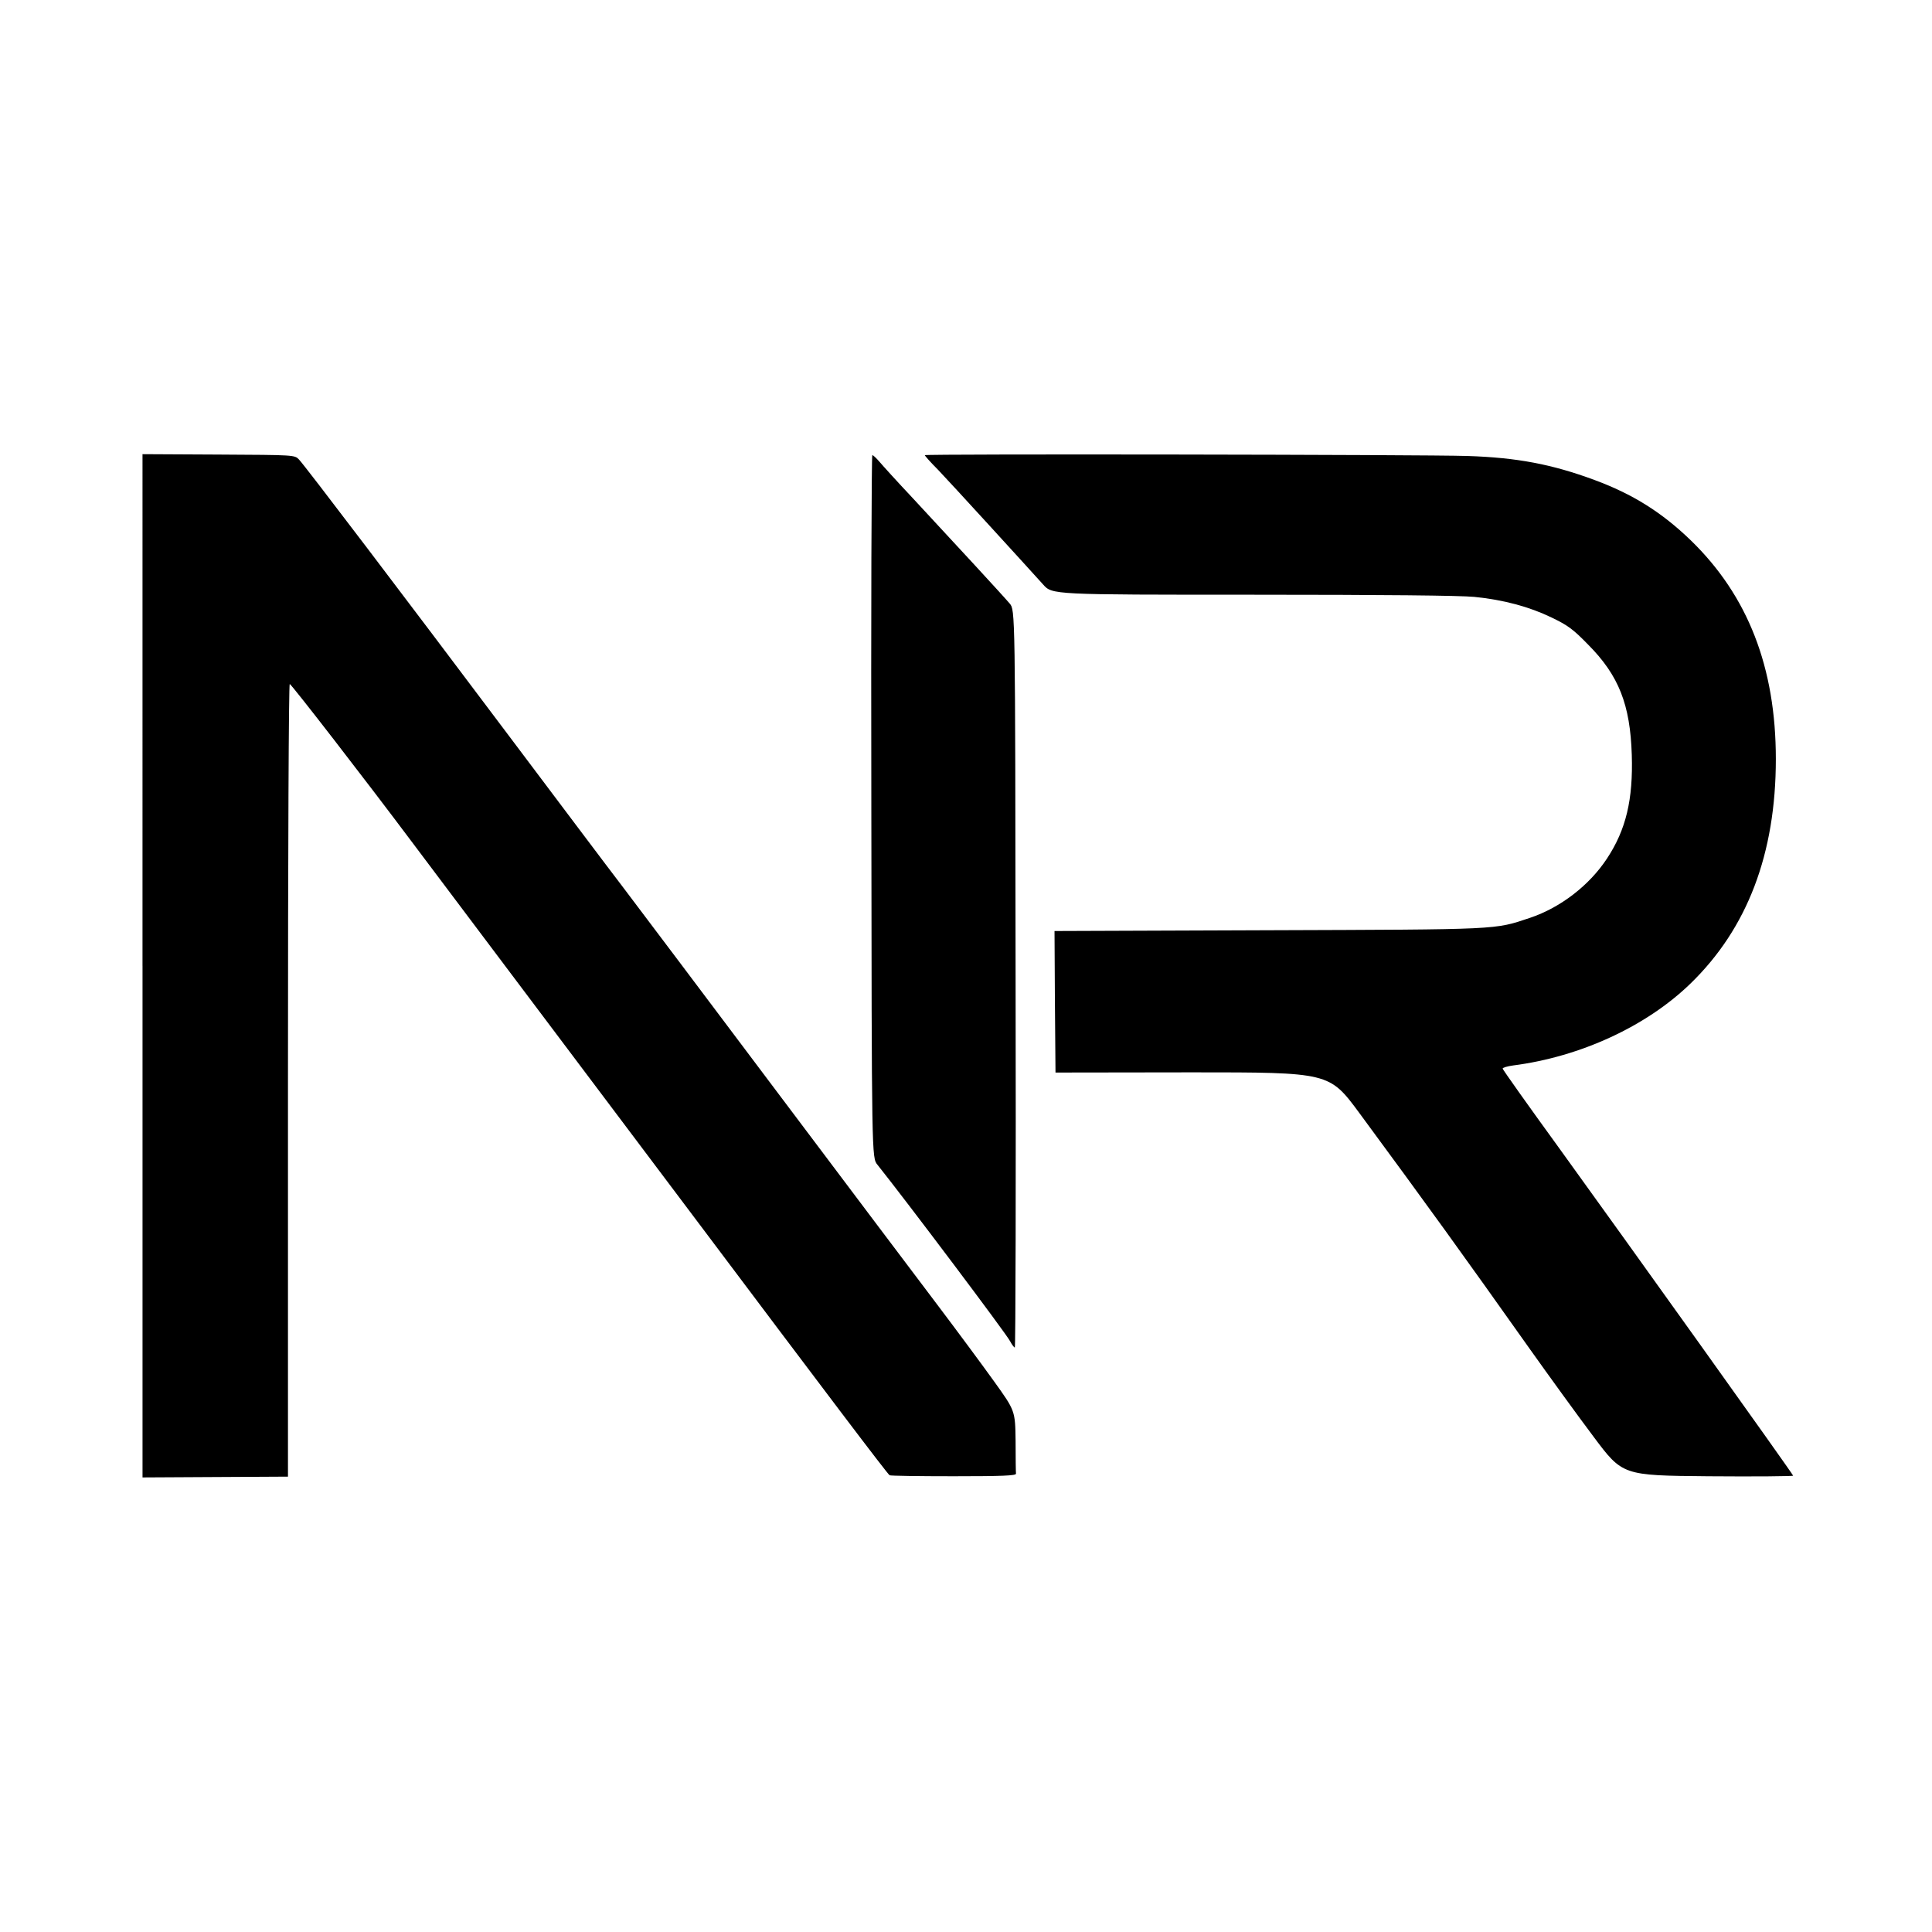
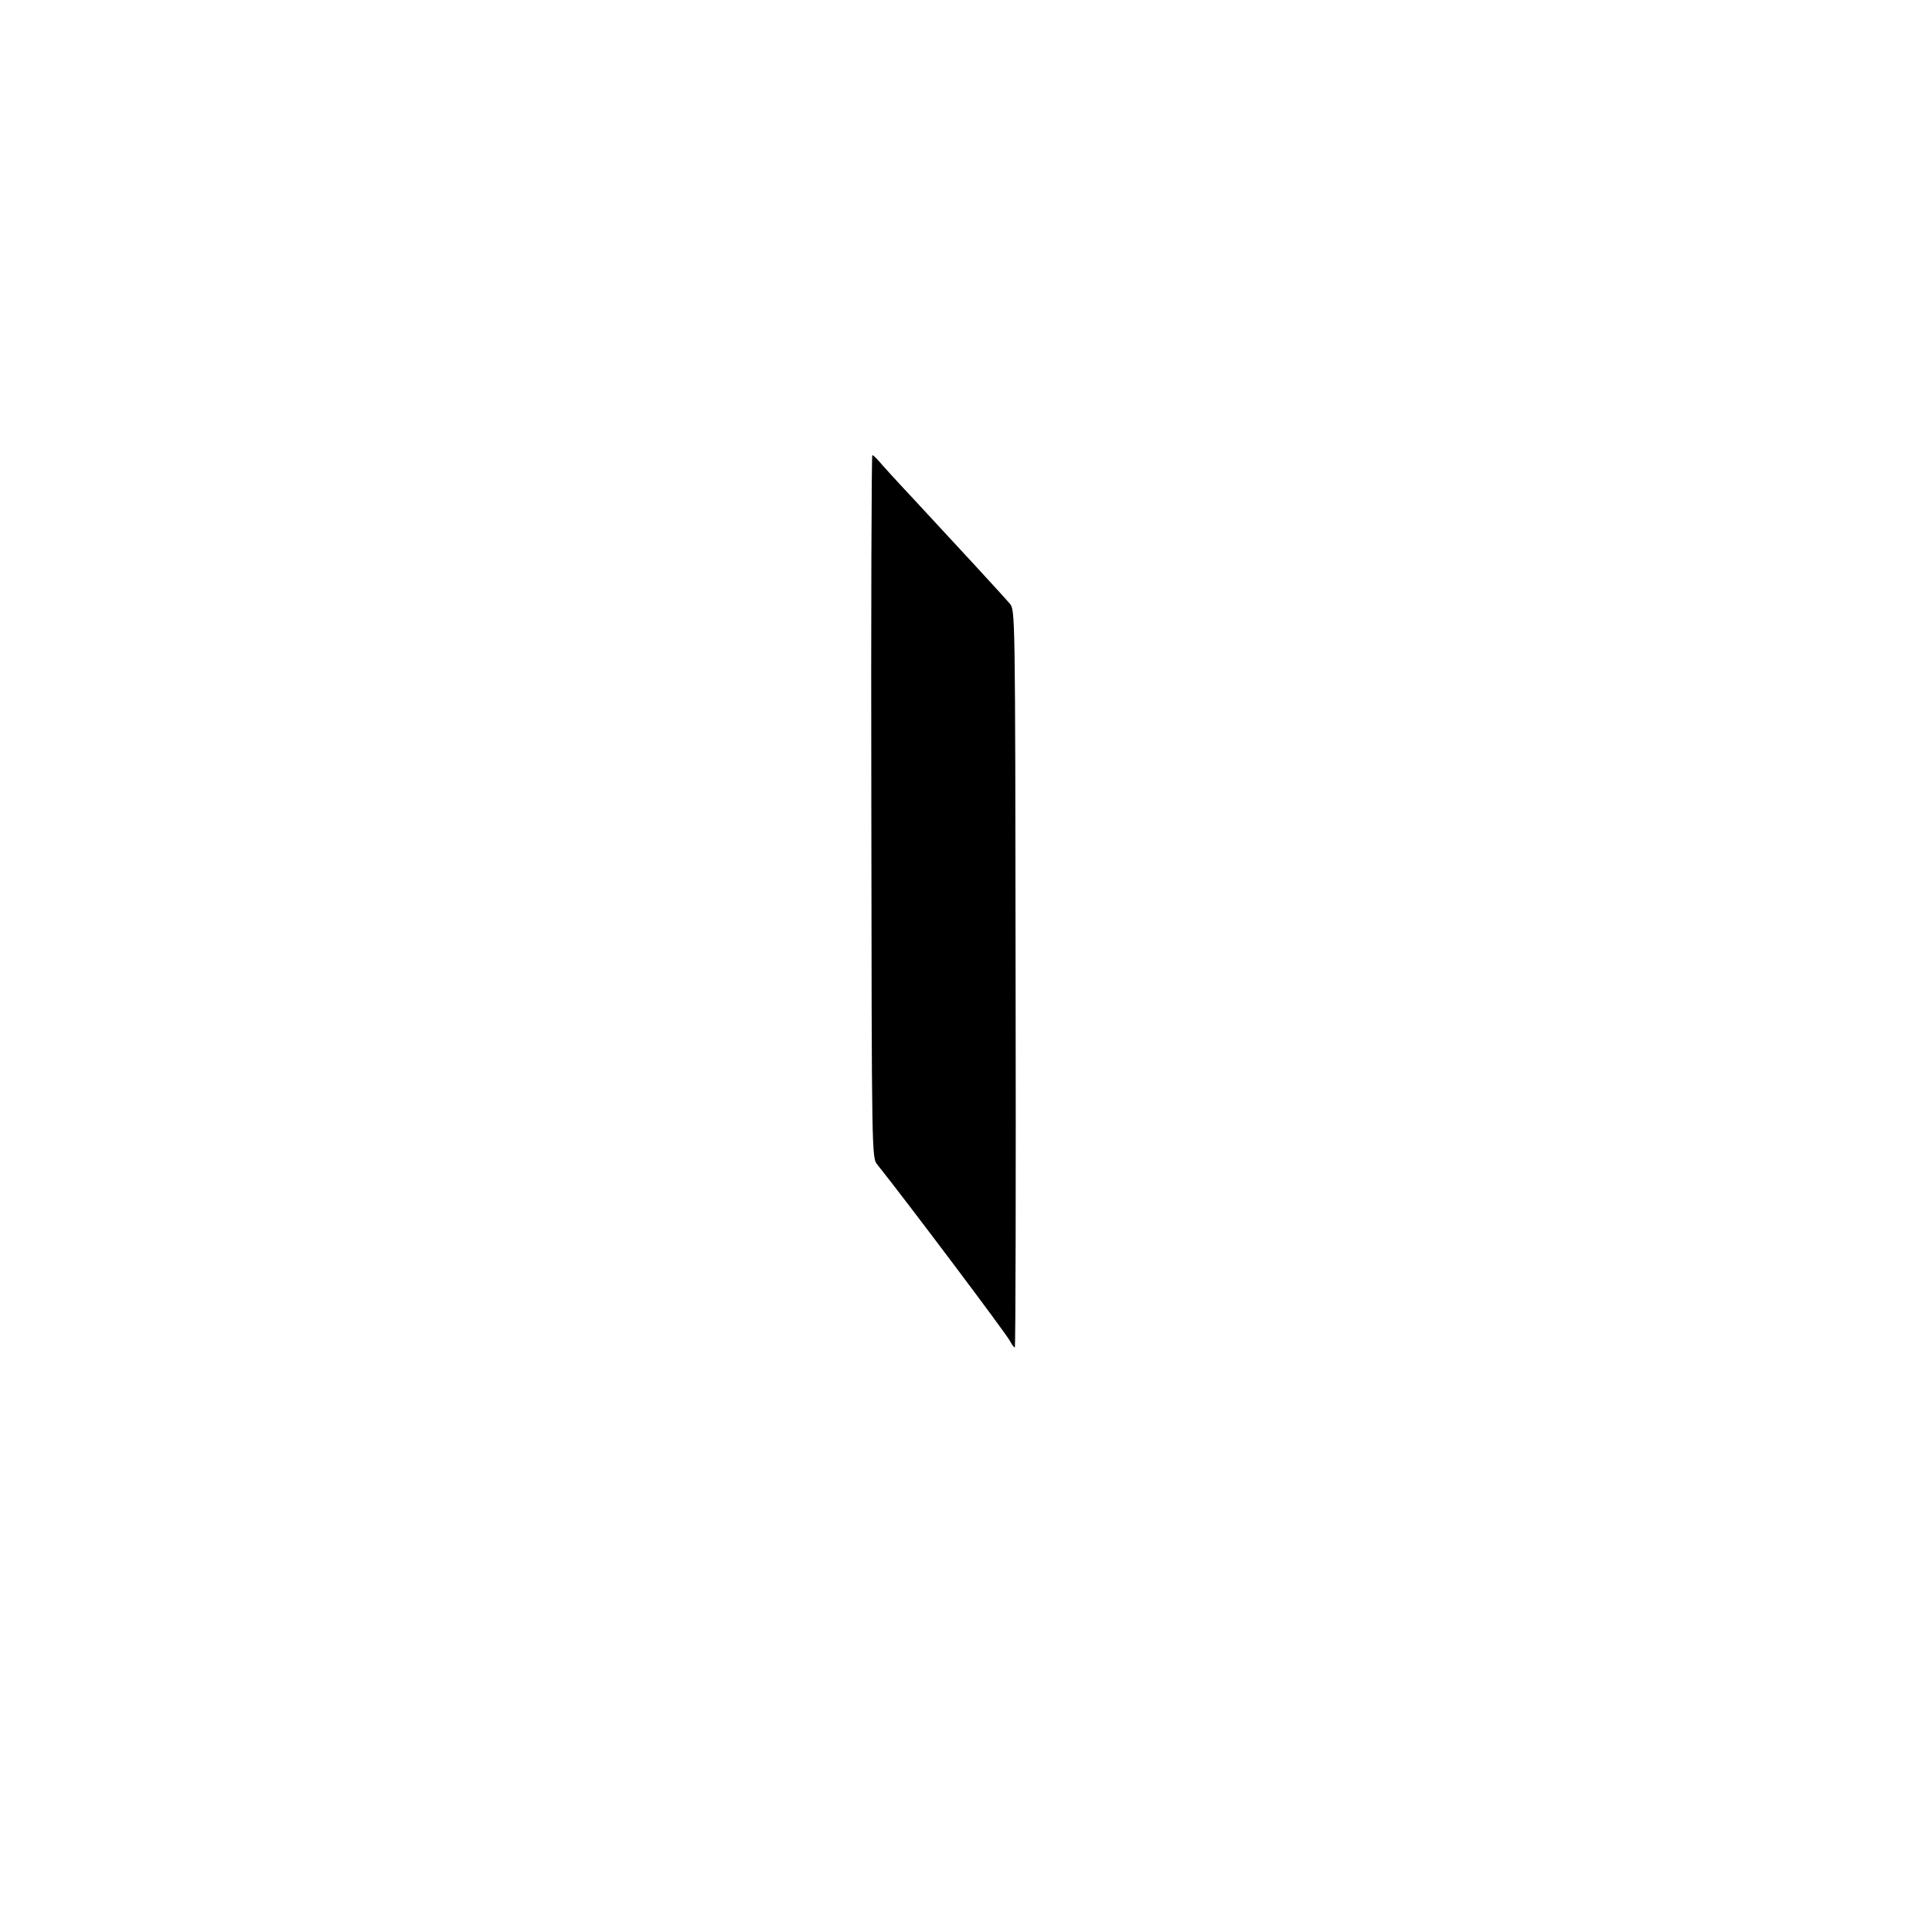
<svg xmlns="http://www.w3.org/2000/svg" xml:space="preserve" style="enable-background:new 0 0 2000 2000;" viewBox="0 0 2000 2000">
-   <path d="M147.54 999.8v529.63l75.28-.41 75.28-.41v-410.8c0-241.31.81-410.39 1.83-409.78 3.05 2.03 76.5 96.85 127.57 165.01 16.89 22.38 59.82 79.56 95.63 127.17 35.81 47.61 123.5 164.2 195.13 259.42 137.54 183.12 200.21 265.93 202.65 267.56.81.61 30.52 1.02 66.33 1.02 50.46 0 64.7-.61 64.5-2.65-.2-1.22-.41-16.48-.41-33.78-.41-31.33-.41-31.33-22.18-61.65-11.8-16.48-38.46-52.49-59.21-79.96s-95.63-126.76-166.23-220.76-142.02-188.82-158.5-210.59c-16.68-21.77-69.99-92.78-118.83-157.69-106.82-142.22-210.79-279.16-216.9-285.47-4.48-4.68-4.48-4.68-83.22-5.09l-78.74-.41V999.8zM957.34 471.19c0 .61 6.1 7.53 13.84 15.26 13.02 13.63 88.31 96.04 108.65 118.62 9.36 10.58 9.36 10.58 216.69 10.58 135.71 0 215.07.81 229.72 2.24 30.32 3.05 56.77 10.17 79.96 21.36 16.89 8.14 22.18 12 37.85 28.08 31.74 31.94 43.54 62.06 45.17 114.15 1.42 46.19-5.9 77.32-25.64 107.23-18.31 27.88-48.22 50.87-79.76 61.45-37.23 12.41-29.1 12-271.02 12.82l-221.17.81.41 73.25.61 73.25 141.61-.2c141.82 0 141.82 0 172.95 42.12 71.21 96.65 106.01 144.87 176.81 244.77 19.53 27.47 48.83 67.96 65.52 90.14 30.11 40.29 30.11 40.29 118.62 41.1 48.83.41 88.51 0 88.1-.61-1.63-3.66-171.12-240.7-242.74-339.79-31.94-43.95-57.99-80.78-57.99-81.59 0-1.02 4.88-2.44 10.78-3.26 69.59-8.95 137.95-40.49 183.53-84.64 59.01-57.17 88.51-134.49 88.51-232.56 0-94.82-28.89-169.08-88.1-226.46-29.91-28.89-60.02-47.81-99.7-62.46-43.95-16.28-80.37-23.2-131.64-24.82-43.54-1.45-561.57-2.26-561.57-.84z" />
  <path d="M902 834.79c.41 363.8.41 363.8 6.31 370.92 29.91 37.44 133.27 174.78 137.34 182.71 1.83 3.46 4.07 6.51 4.88 6.51s1.22-171.73.81-381.71c-.41-381.71-.41-381.71-6.1-388.42-6.31-7.53-57.58-63.08-100.11-108.86-16.28-17.29-31.94-34.59-35-38.25-3.05-3.46-6.1-6.51-7.12-6.51-.81.01-1.42 163.6-1.01 363.61z" />
</svg>